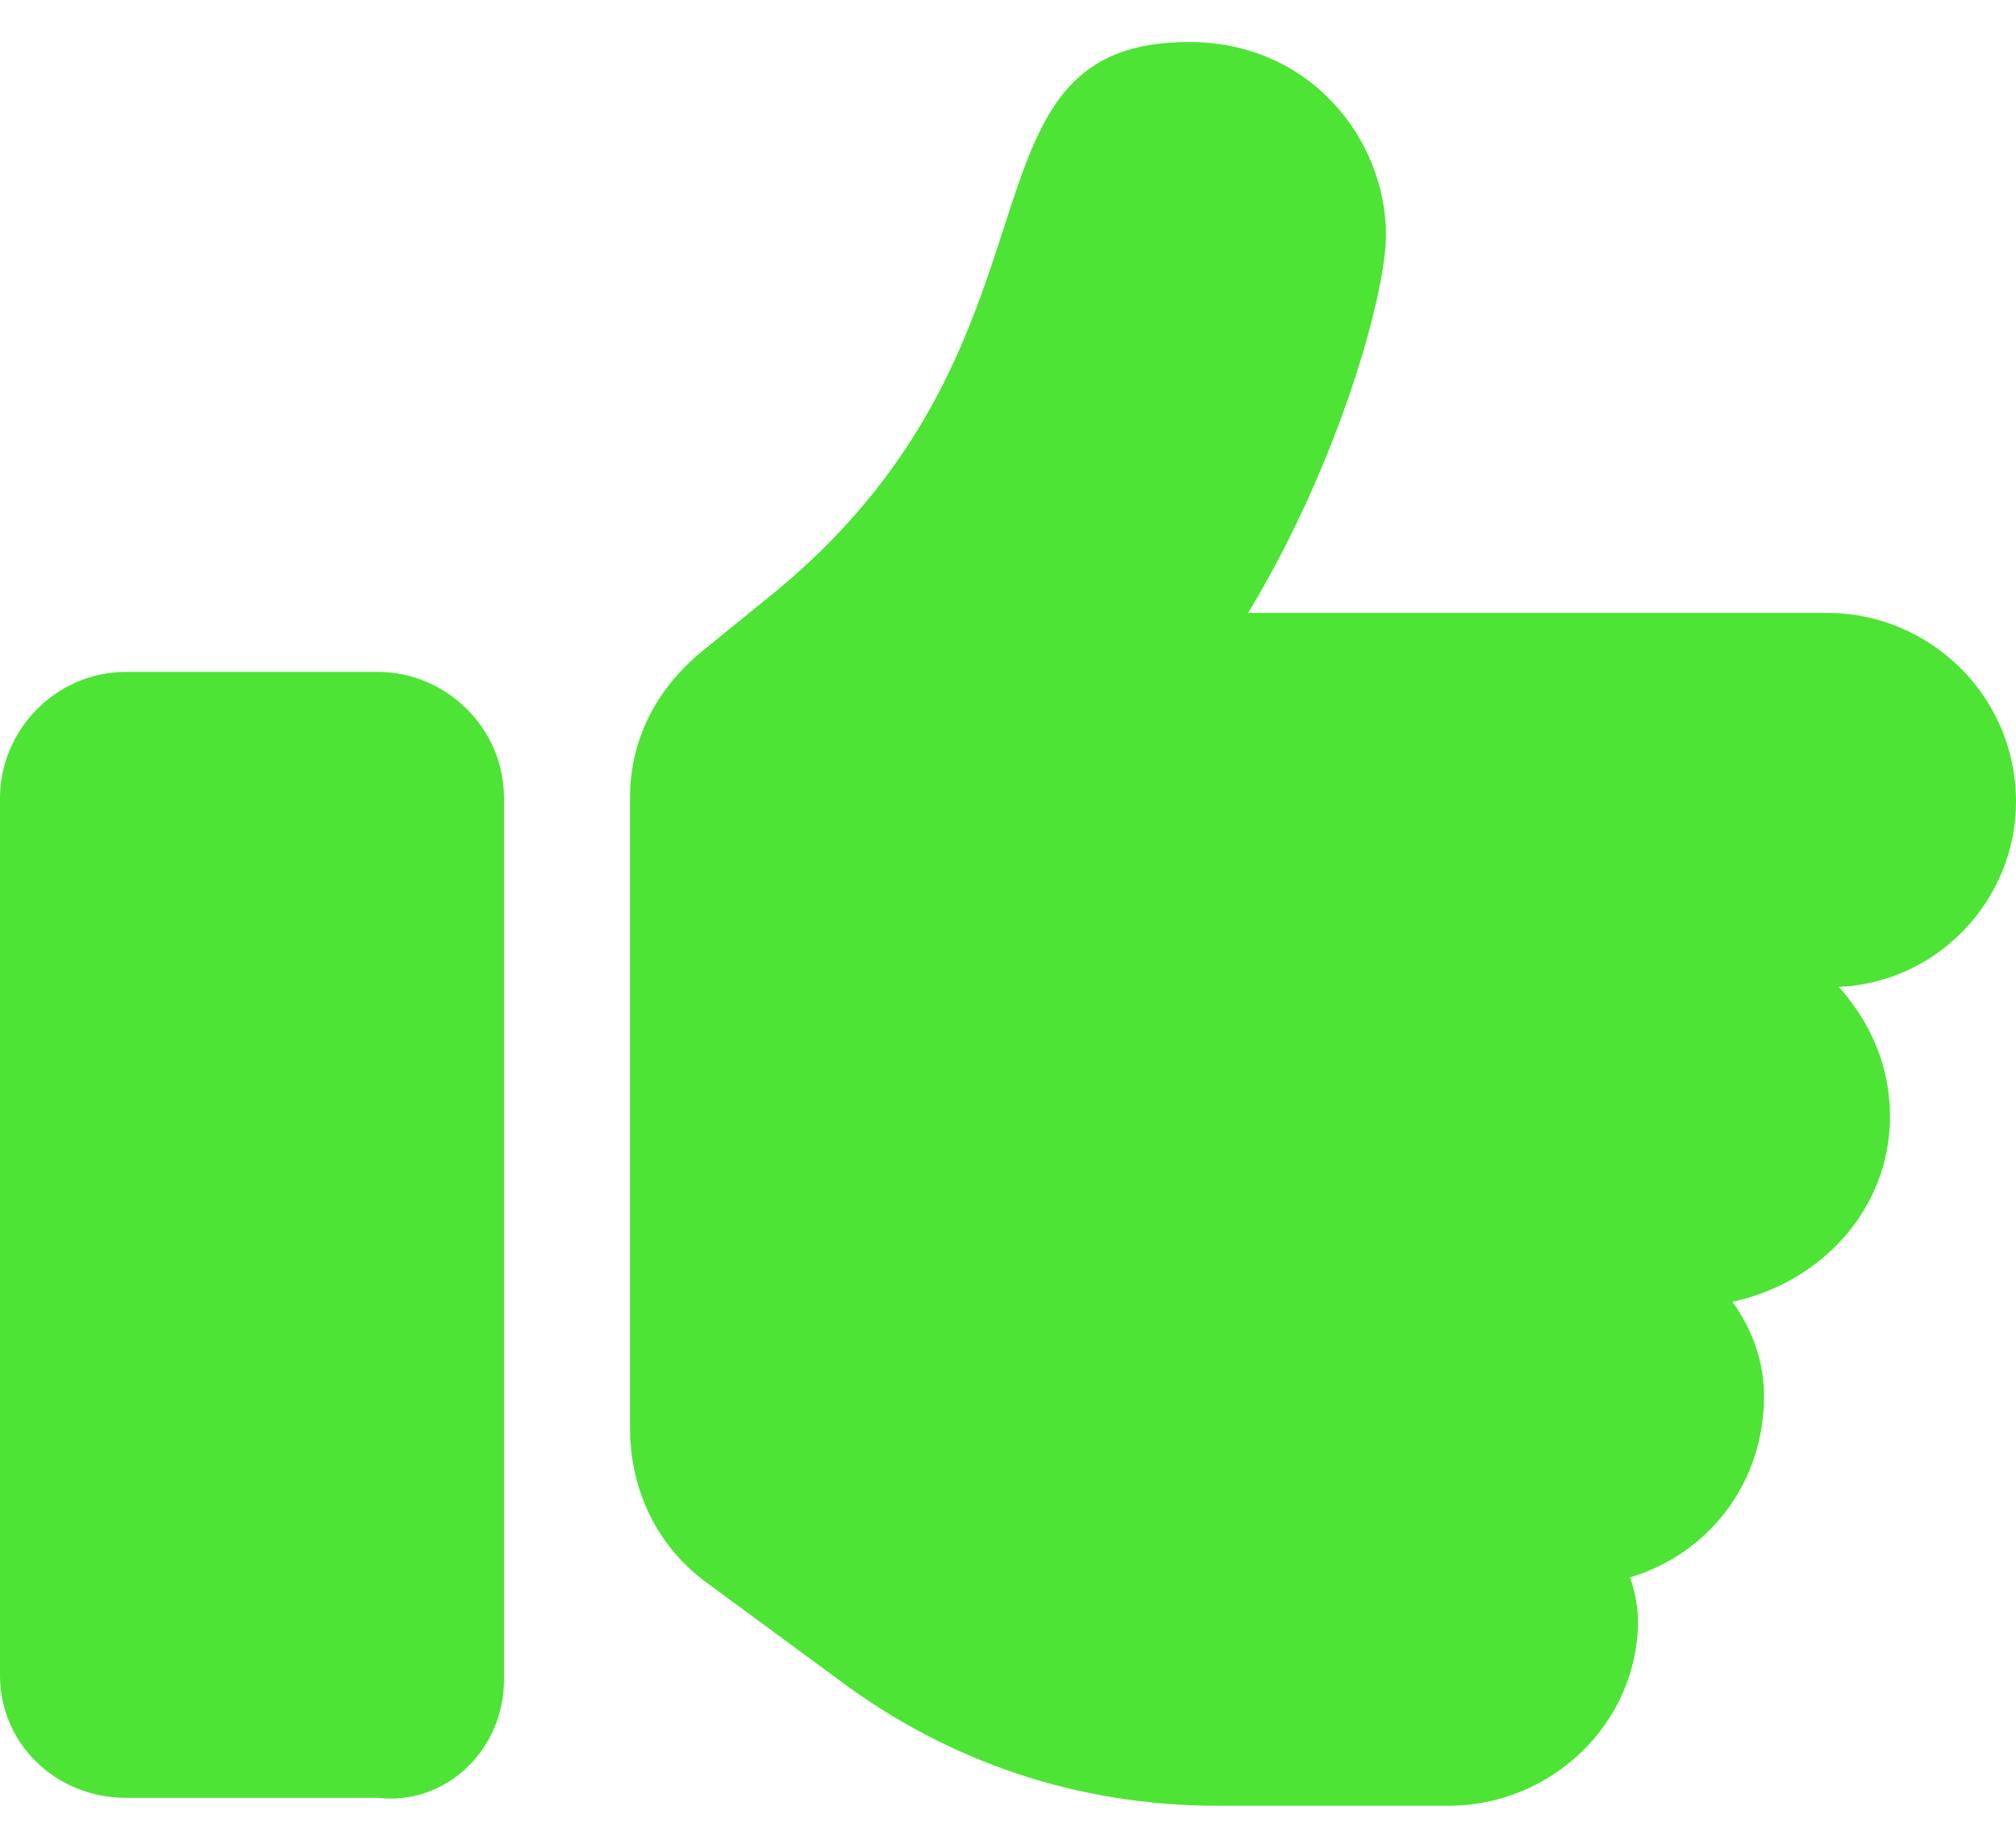
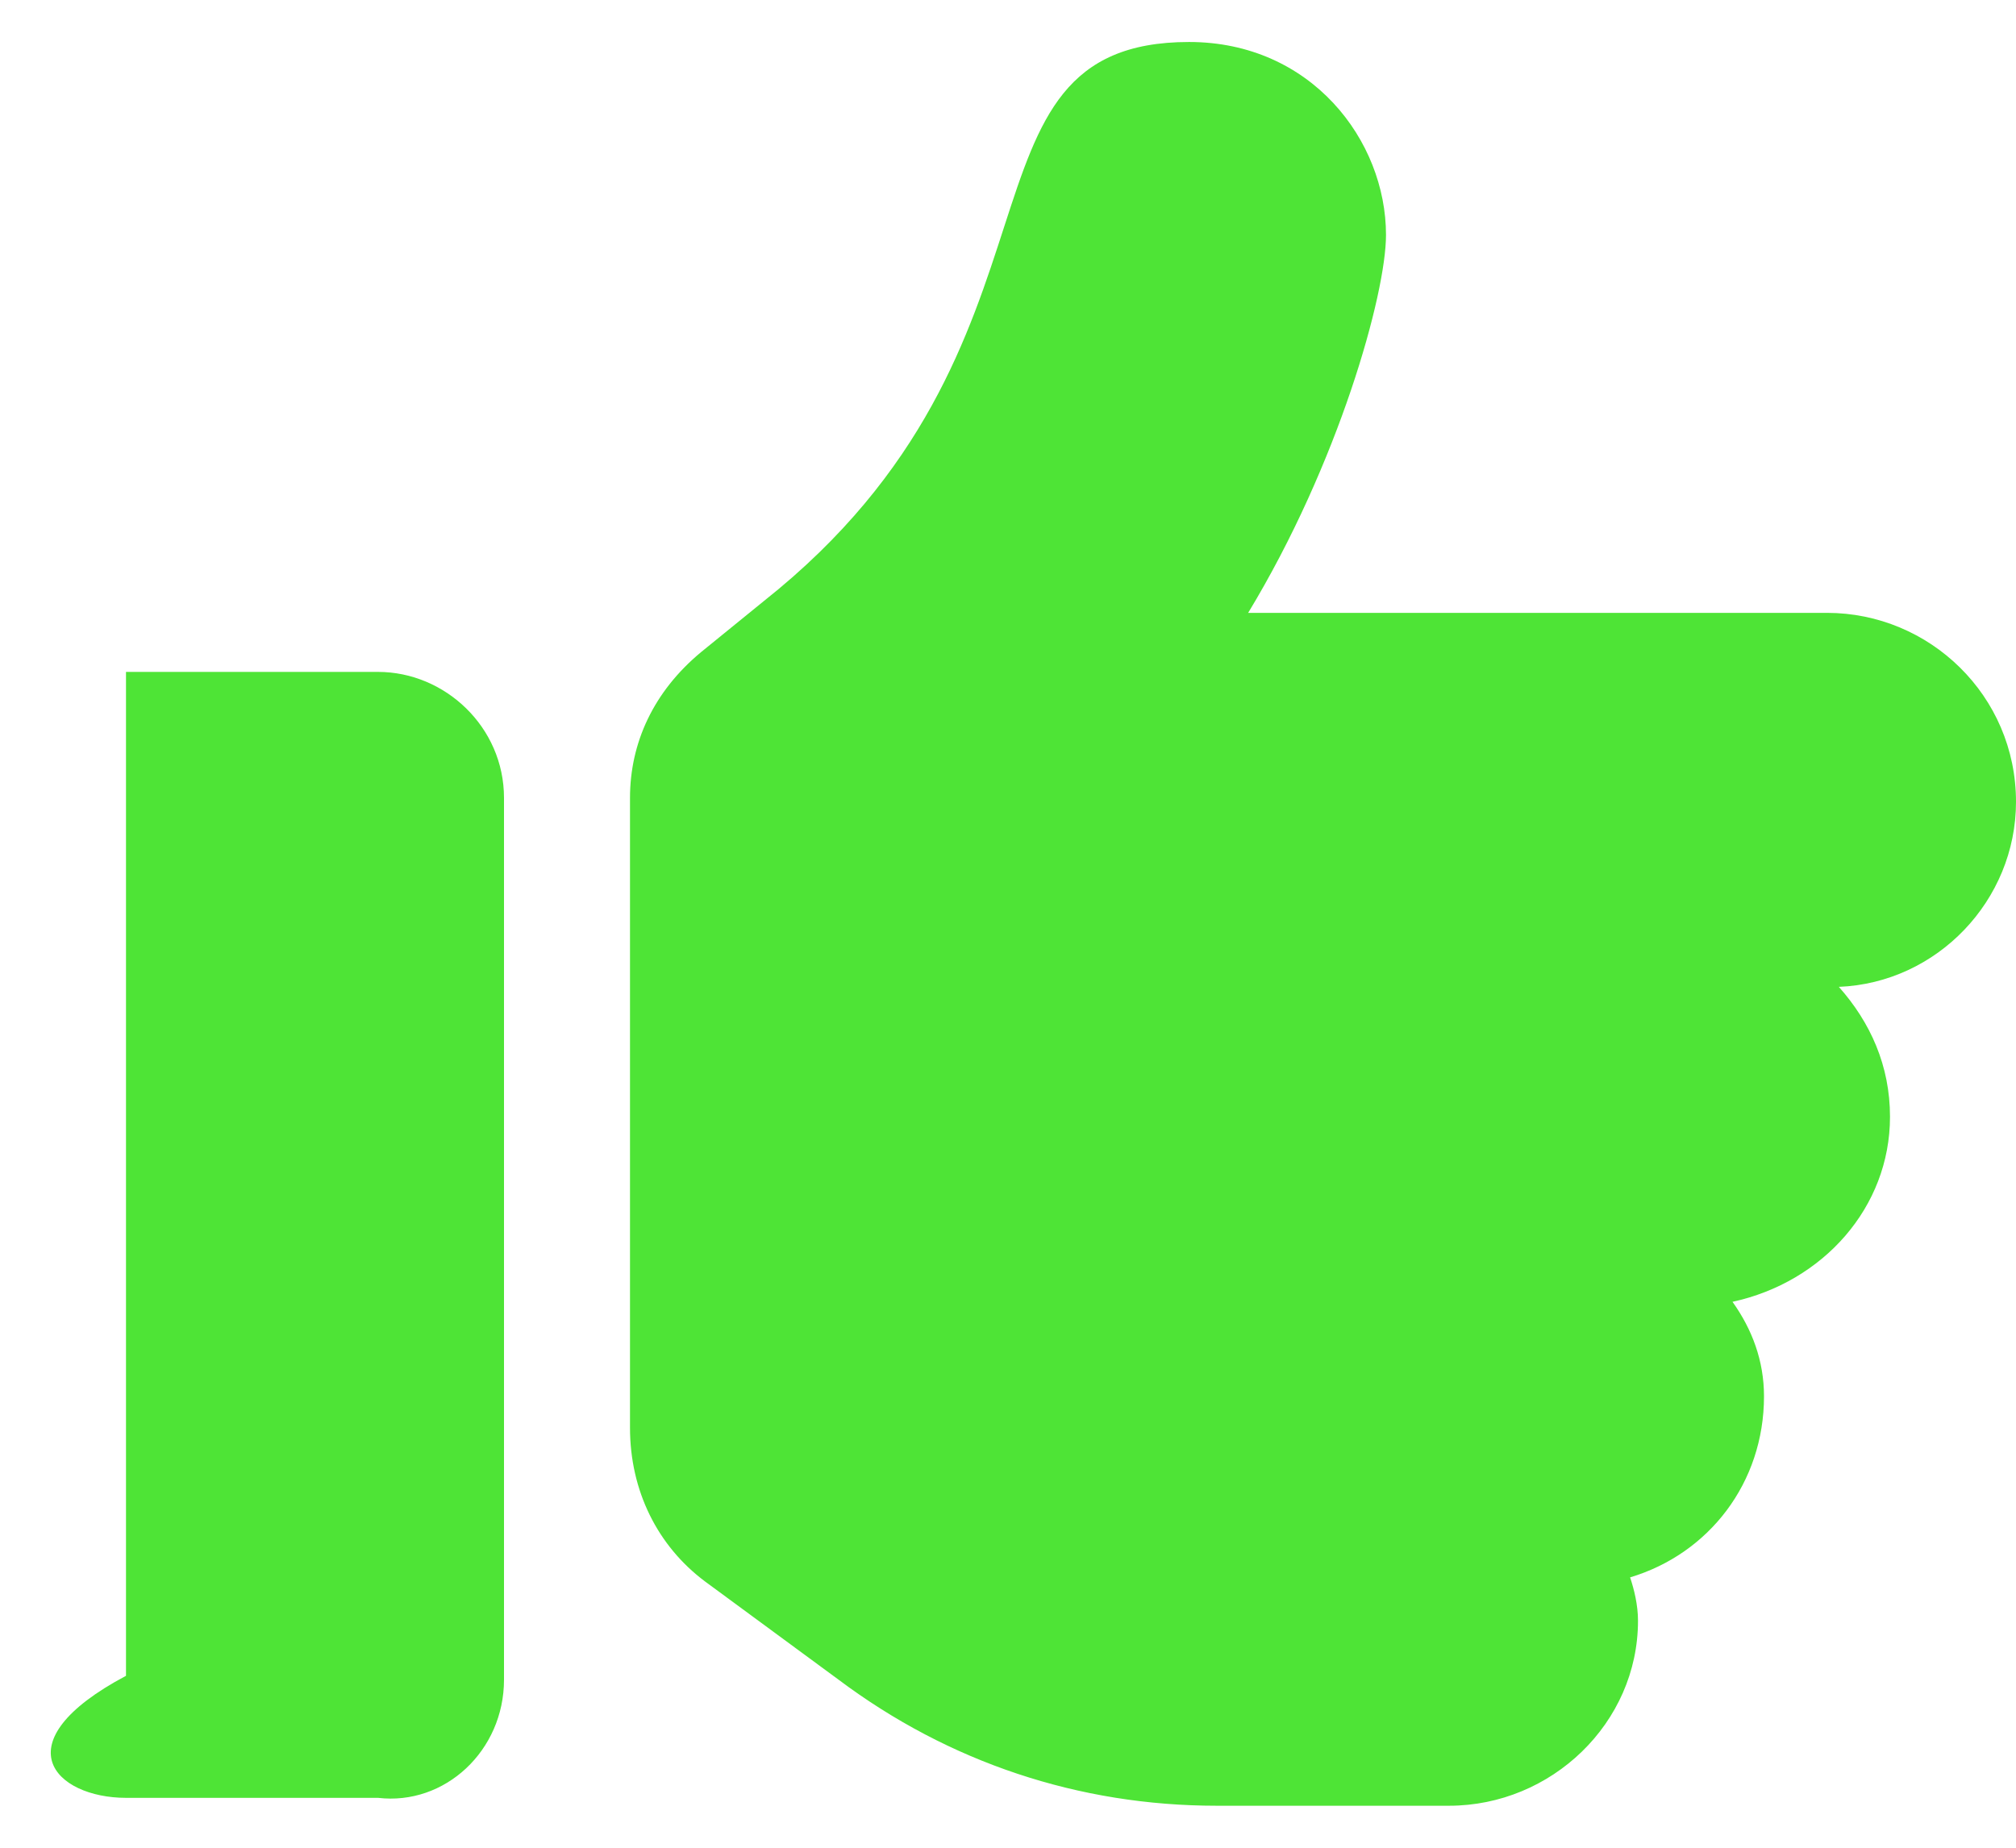
<svg xmlns="http://www.w3.org/2000/svg" width="24" height="22" viewBox="0 0 24 22" fill="none">
-   <path d="M6 20V9.5C6 8.656 5.297 8 4.5 8H1.5C0.656 8 0 8.703 0 9.5V19.953C0 20.75 0.656 21.406 1.5 21.406H4.5C5.297 21.5 6 20.844 6 20ZM24 9.547C24 8.281 22.969 7.297 21.75 7.297H14.859C15.938 5.516 16.5 3.5 16.5 2.797C16.5 1.672 15.609 0.5 14.156 0.5C11.203 0.5 12.938 4.109 9.094 7.156L8.344 7.766C7.781 8.234 7.5 8.844 7.5 9.5C7.5 9.547 7.5 9.5 7.5 9.5V17C7.5 17.75 7.828 18.406 8.391 18.828L9.984 20C11.297 20.984 12.844 21.5 14.484 21.5H17.25C18.469 21.5 19.5 20.516 19.5 19.297C19.5 19.109 19.453 18.922 19.406 18.781C20.344 18.5 21 17.656 21 16.625C21 16.203 20.859 15.828 20.625 15.5C21.703 15.266 22.5 14.375 22.5 13.297C22.5 12.688 22.266 12.172 21.891 11.75C23.062 11.703 24 10.719 24 9.547Z" fill="#4EE436" />
+   <path d="M6 20V9.5C6 8.656 5.297 8 4.5 8H1.5V19.953C0 20.75 0.656 21.406 1.5 21.406H4.5C5.297 21.5 6 20.844 6 20ZM24 9.547C24 8.281 22.969 7.297 21.75 7.297H14.859C15.938 5.516 16.5 3.5 16.5 2.797C16.5 1.672 15.609 0.5 14.156 0.5C11.203 0.5 12.938 4.109 9.094 7.156L8.344 7.766C7.781 8.234 7.5 8.844 7.5 9.5C7.5 9.547 7.5 9.5 7.5 9.5V17C7.5 17.75 7.828 18.406 8.391 18.828L9.984 20C11.297 20.984 12.844 21.5 14.484 21.5H17.25C18.469 21.5 19.5 20.516 19.5 19.297C19.5 19.109 19.453 18.922 19.406 18.781C20.344 18.5 21 17.656 21 16.625C21 16.203 20.859 15.828 20.625 15.5C21.703 15.266 22.5 14.375 22.5 13.297C22.5 12.688 22.266 12.172 21.891 11.75C23.062 11.703 24 10.719 24 9.547Z" fill="#4EE436" />
</svg>